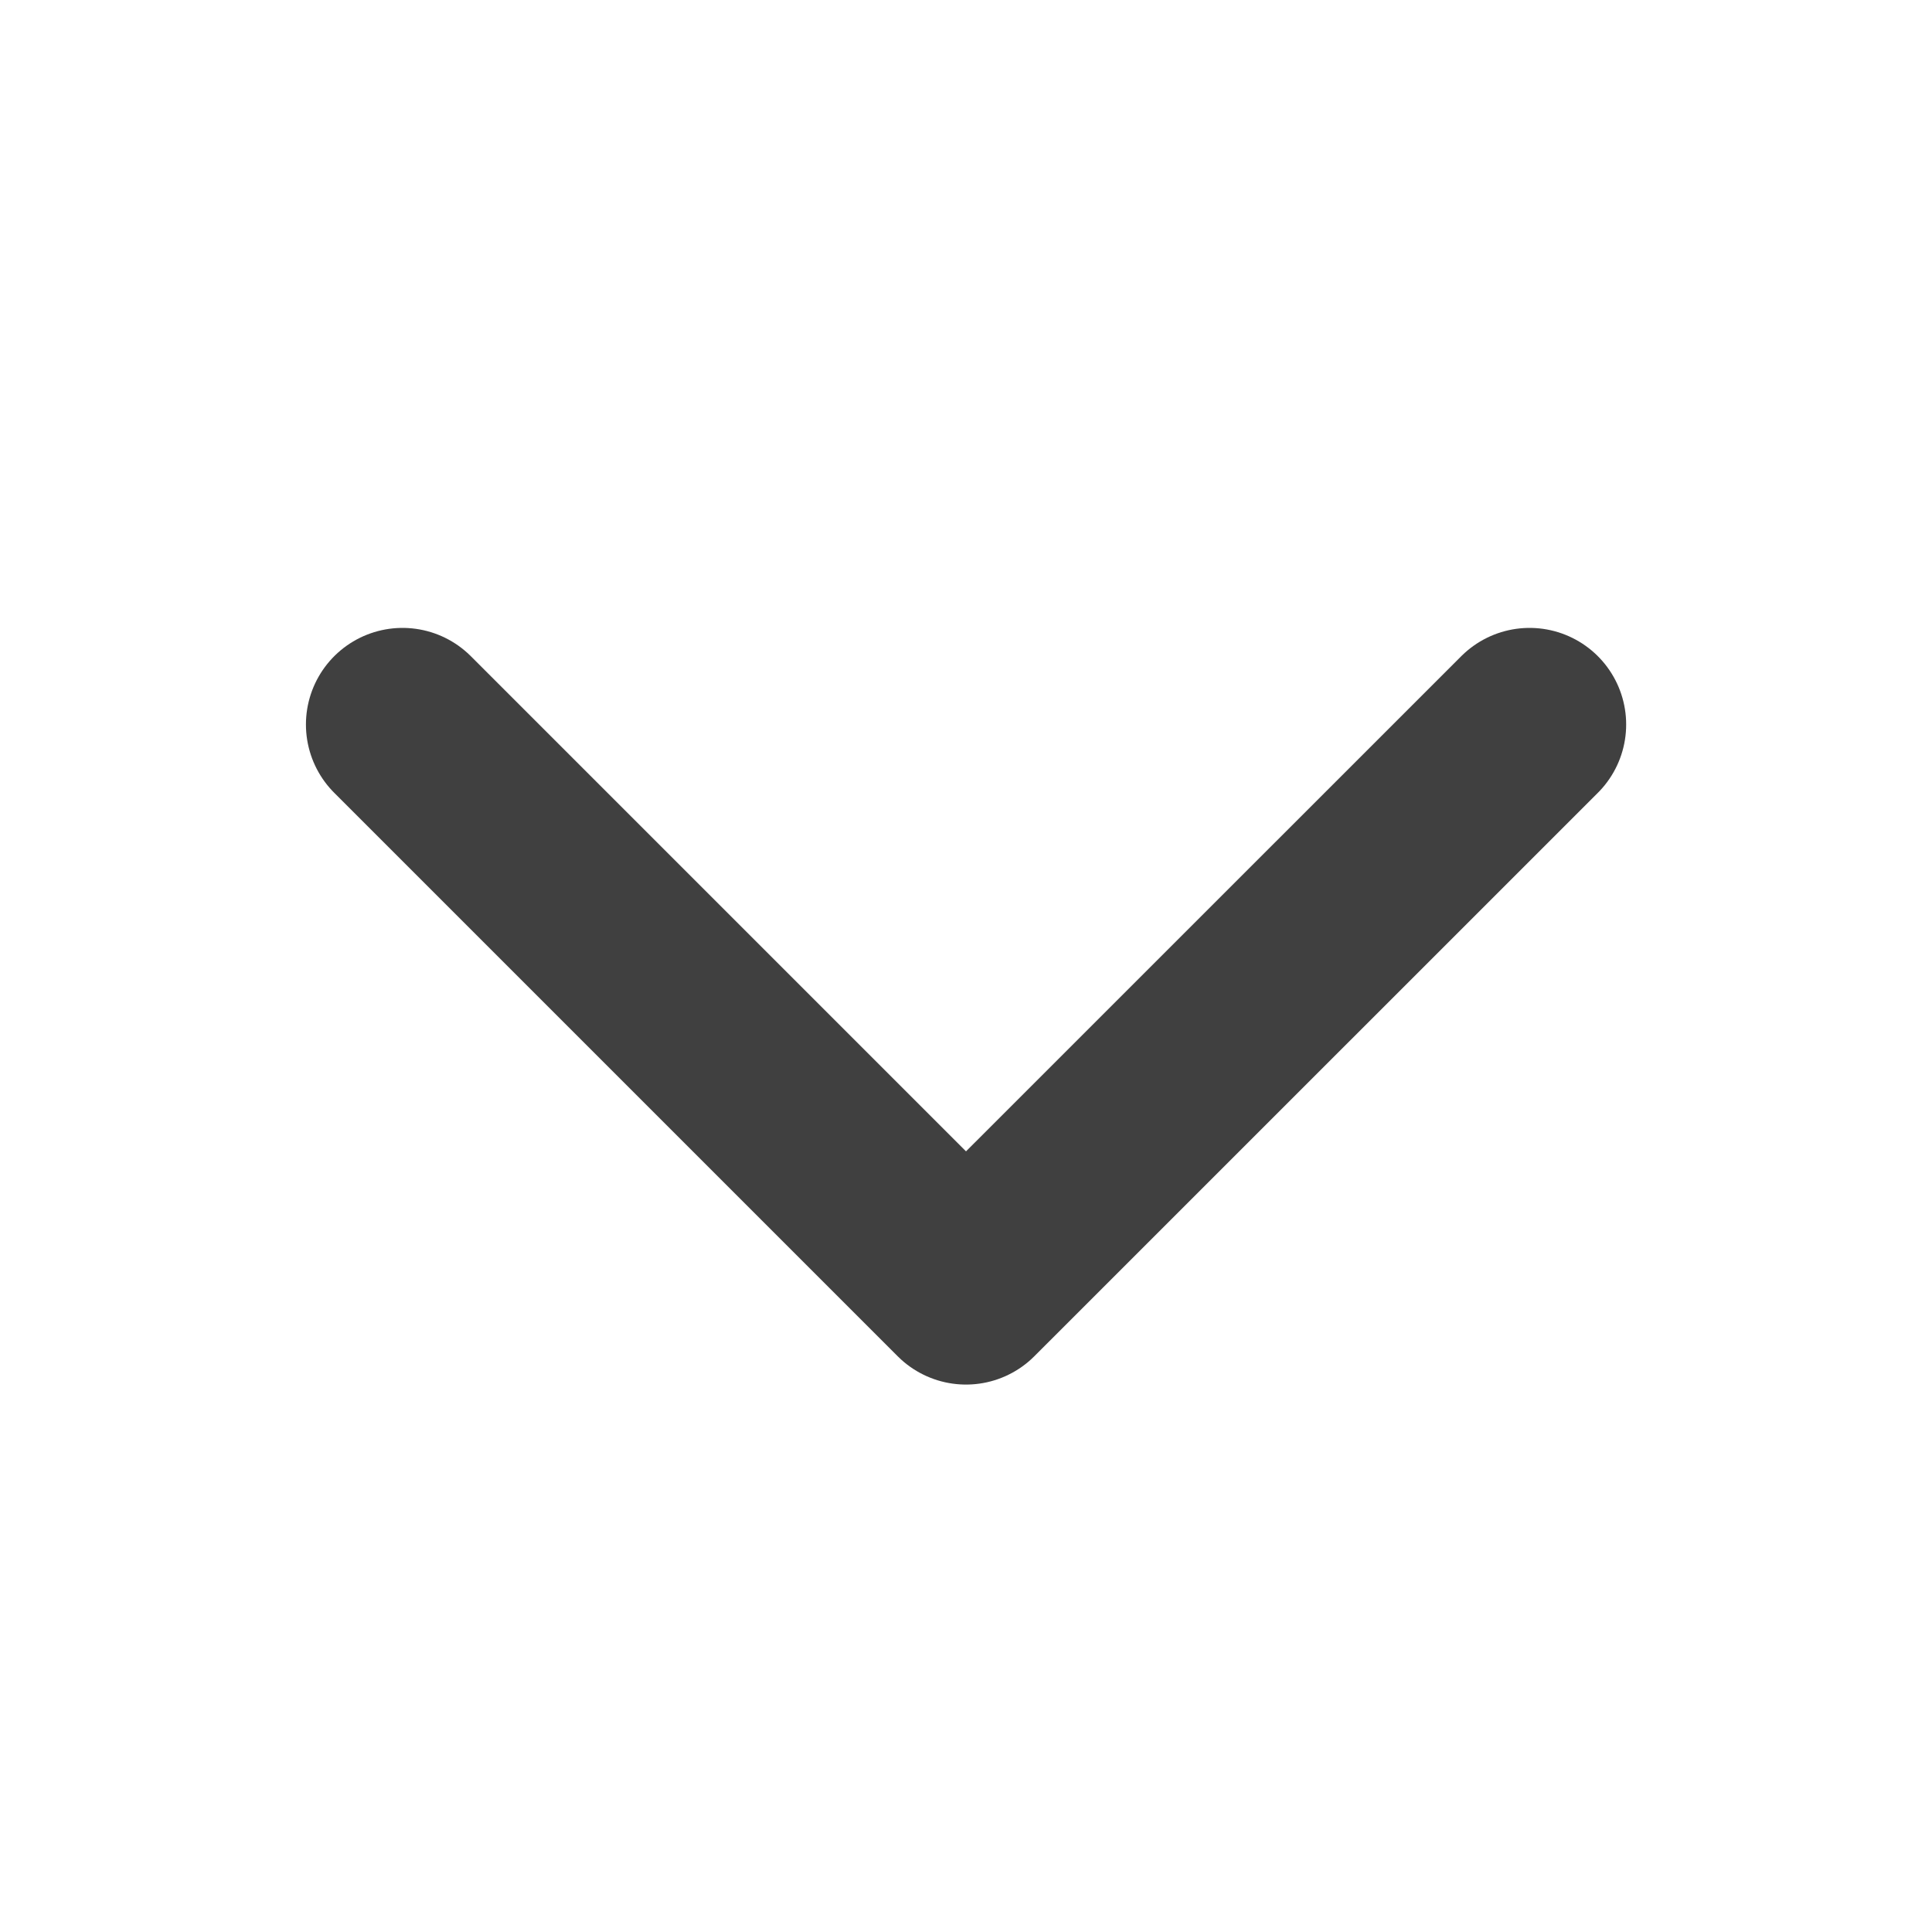
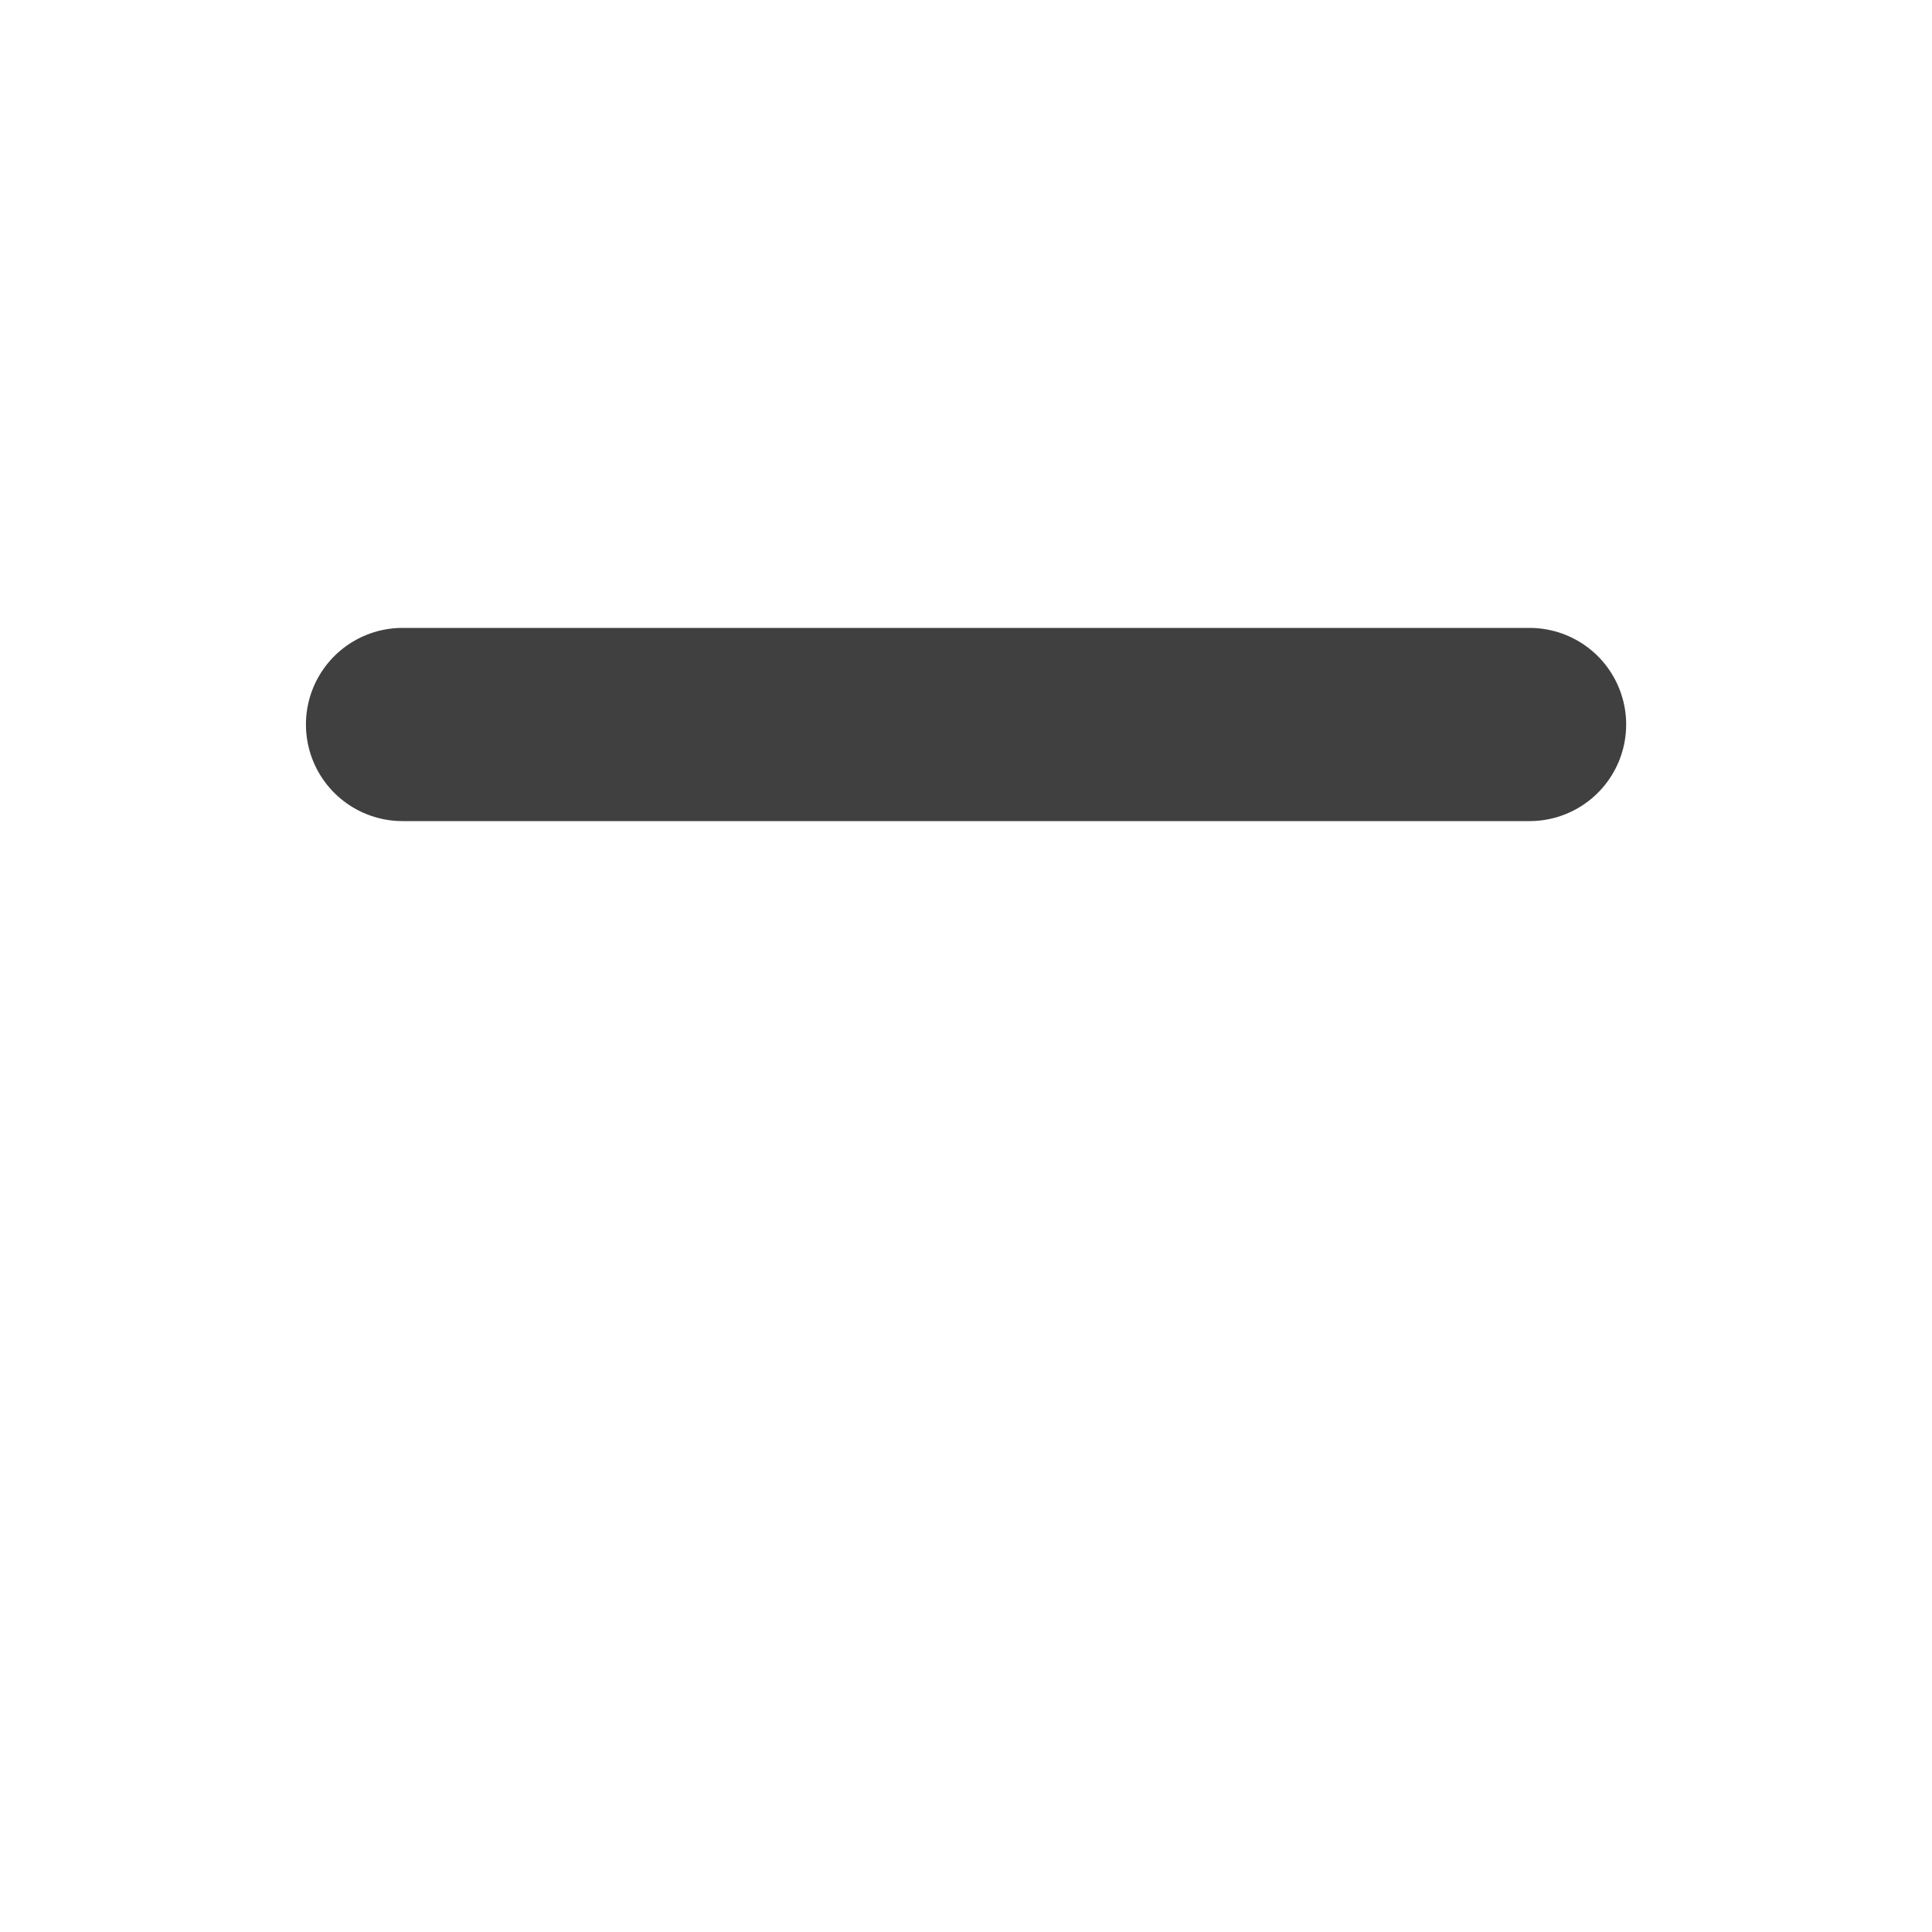
<svg xmlns="http://www.w3.org/2000/svg" width="20" height="20" viewBox="0 0 20 20" fill="none">
  <g id="Icon">
-     <path id="Icon_2" d="M15.834 7.5L10 13.333L4.167 7.5" stroke="#404040" stroke-width="2" stroke-linecap="round" stroke-linejoin="round" />
+     <path id="Icon_2" d="M15.834 7.5L4.167 7.5" stroke="#404040" stroke-width="2" stroke-linecap="round" stroke-linejoin="round" />
  </g>
</svg>